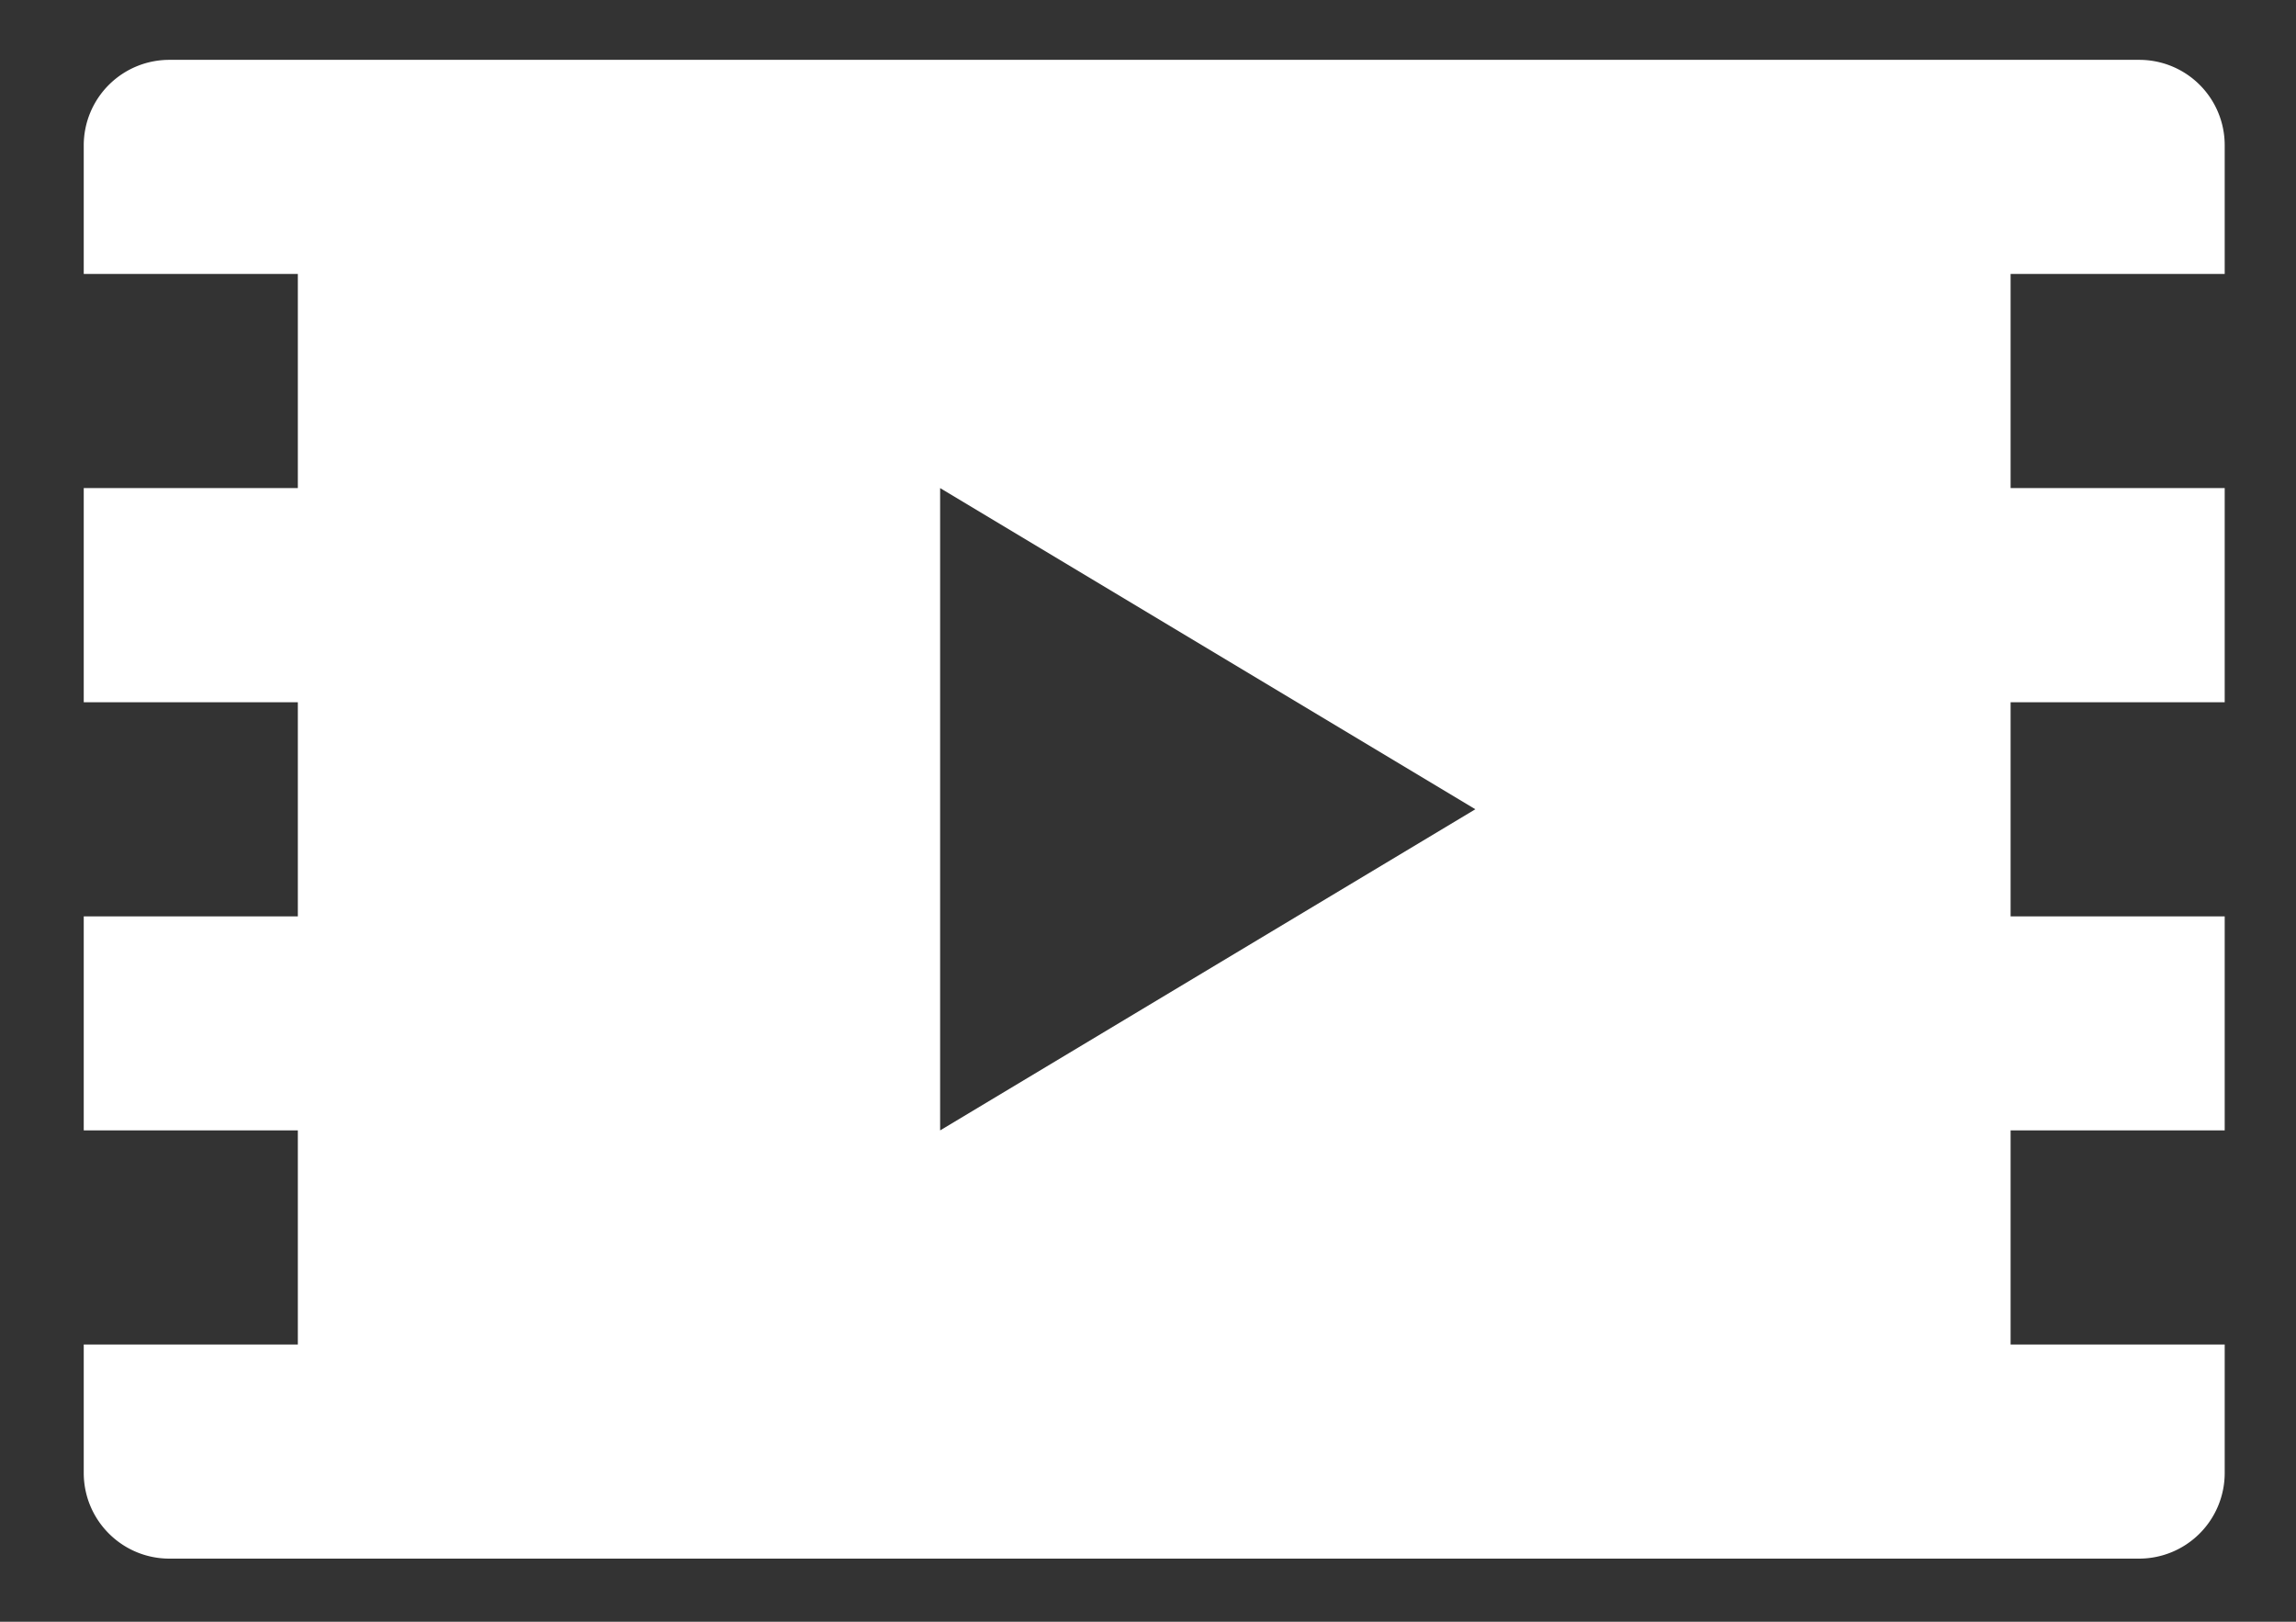
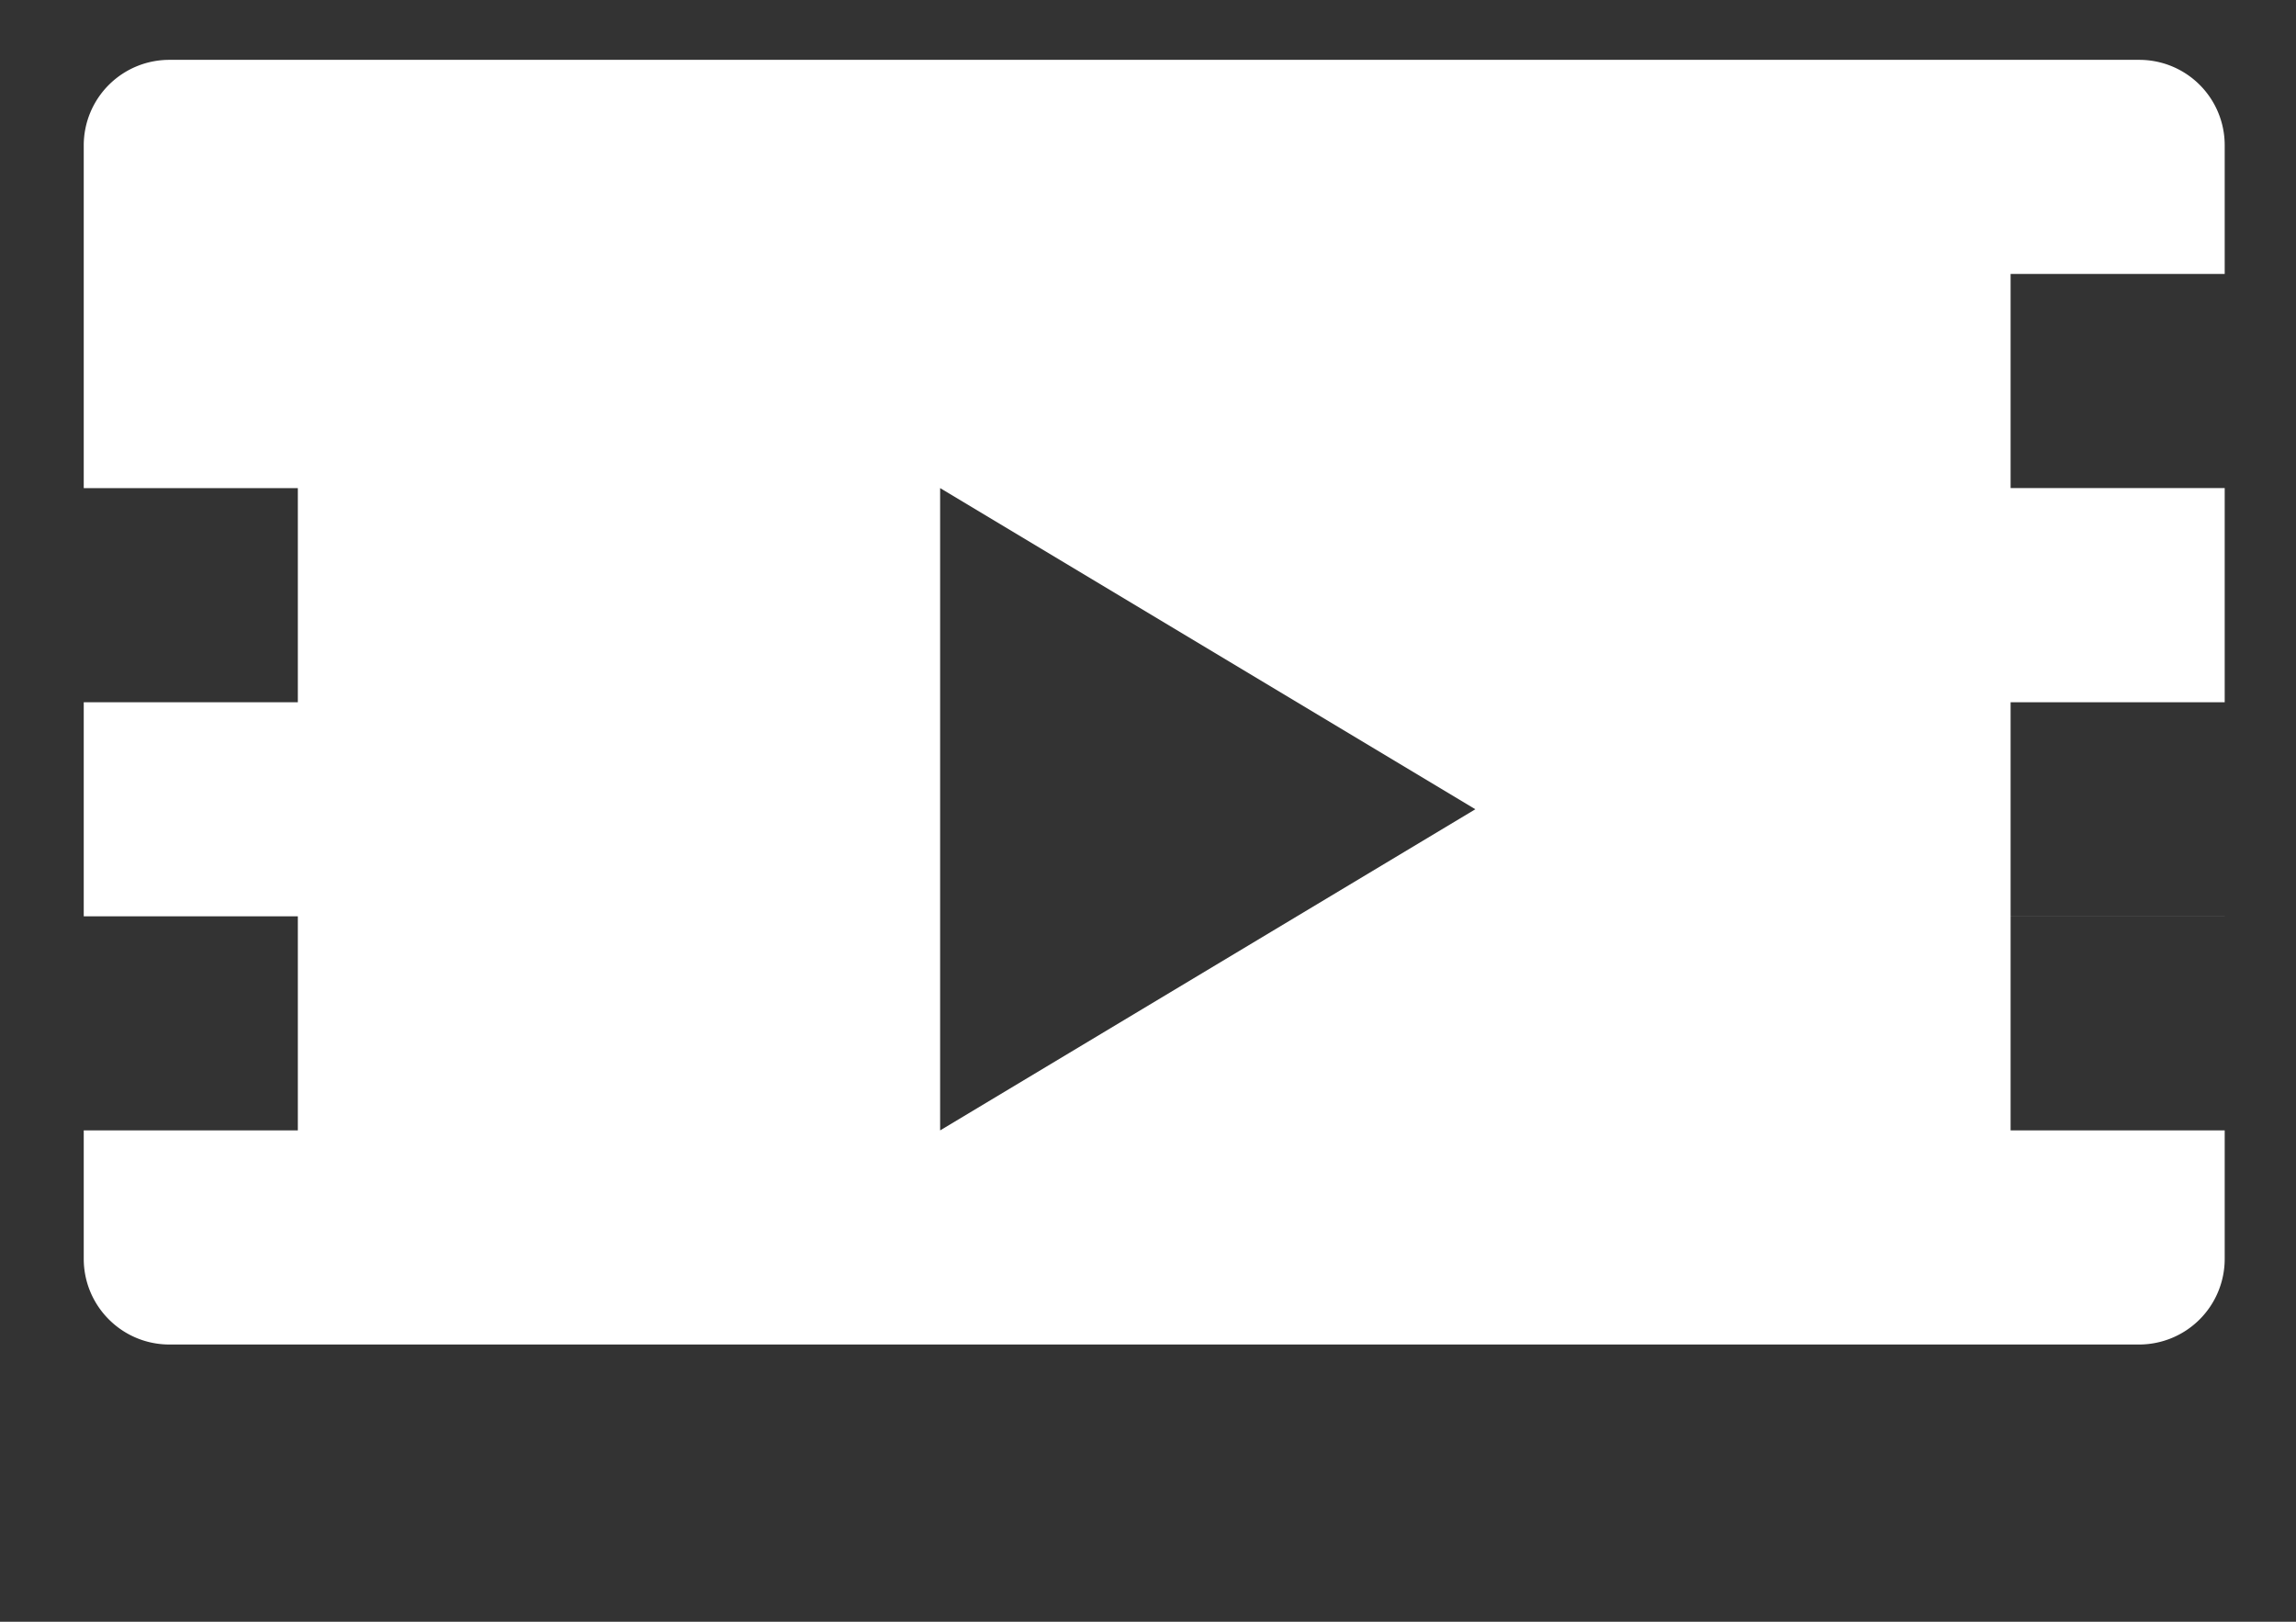
<svg xmlns="http://www.w3.org/2000/svg" fill-rule="evenodd" stroke-linejoin="round" stroke-miterlimit="2" clip-rule="evenodd" viewBox="0 0 143 101" xml:space="preserve">
  <rect x="0" y="0" width="143" height="101" fill="#333333" stroke="none" />
-   <path fill="#fff" fill-rule="nonzero" d="M0 9.601v-9.6l8 4.8-8 4.8zm19.2-12.8v-1.922a1.276 1.276 0 0 0-1.274-1.278h-29.445A1.279 1.279 0 0 0-12.8-5.123v1.924h3.2v3.2h-3.2v3.201h3.2v3.2h-3.2v3.199h3.2v3.2h-3.2v1.918c0 .708.573 1.282 1.281 1.282h29.441a1.28 1.28 0 0 0 1.278-1.28v-1.92H16v-3.2h3.2V6.402H16v-3.2h3.2V.001H16v-3.2h3.2z" transform="translate(58.553 30.392) scale(4.167)" />
+   <path fill="#fff" fill-rule="nonzero" d="M0 9.601v-9.6l8 4.8-8 4.8zm19.2-12.8v-1.922a1.276 1.276 0 0 0-1.274-1.278h-29.445A1.279 1.279 0 0 0-12.8-5.123v1.924h3.2h-3.2v3.201h3.2v3.2h-3.2v3.199h3.2v3.2h-3.2v1.918c0 .708.573 1.282 1.281 1.282h29.441a1.28 1.28 0 0 0 1.278-1.28v-1.92H16v-3.2h3.2V6.402H16v-3.2h3.2V.001H16v-3.2h3.2z" transform="translate(58.553 30.392) scale(4.167)" />
</svg>